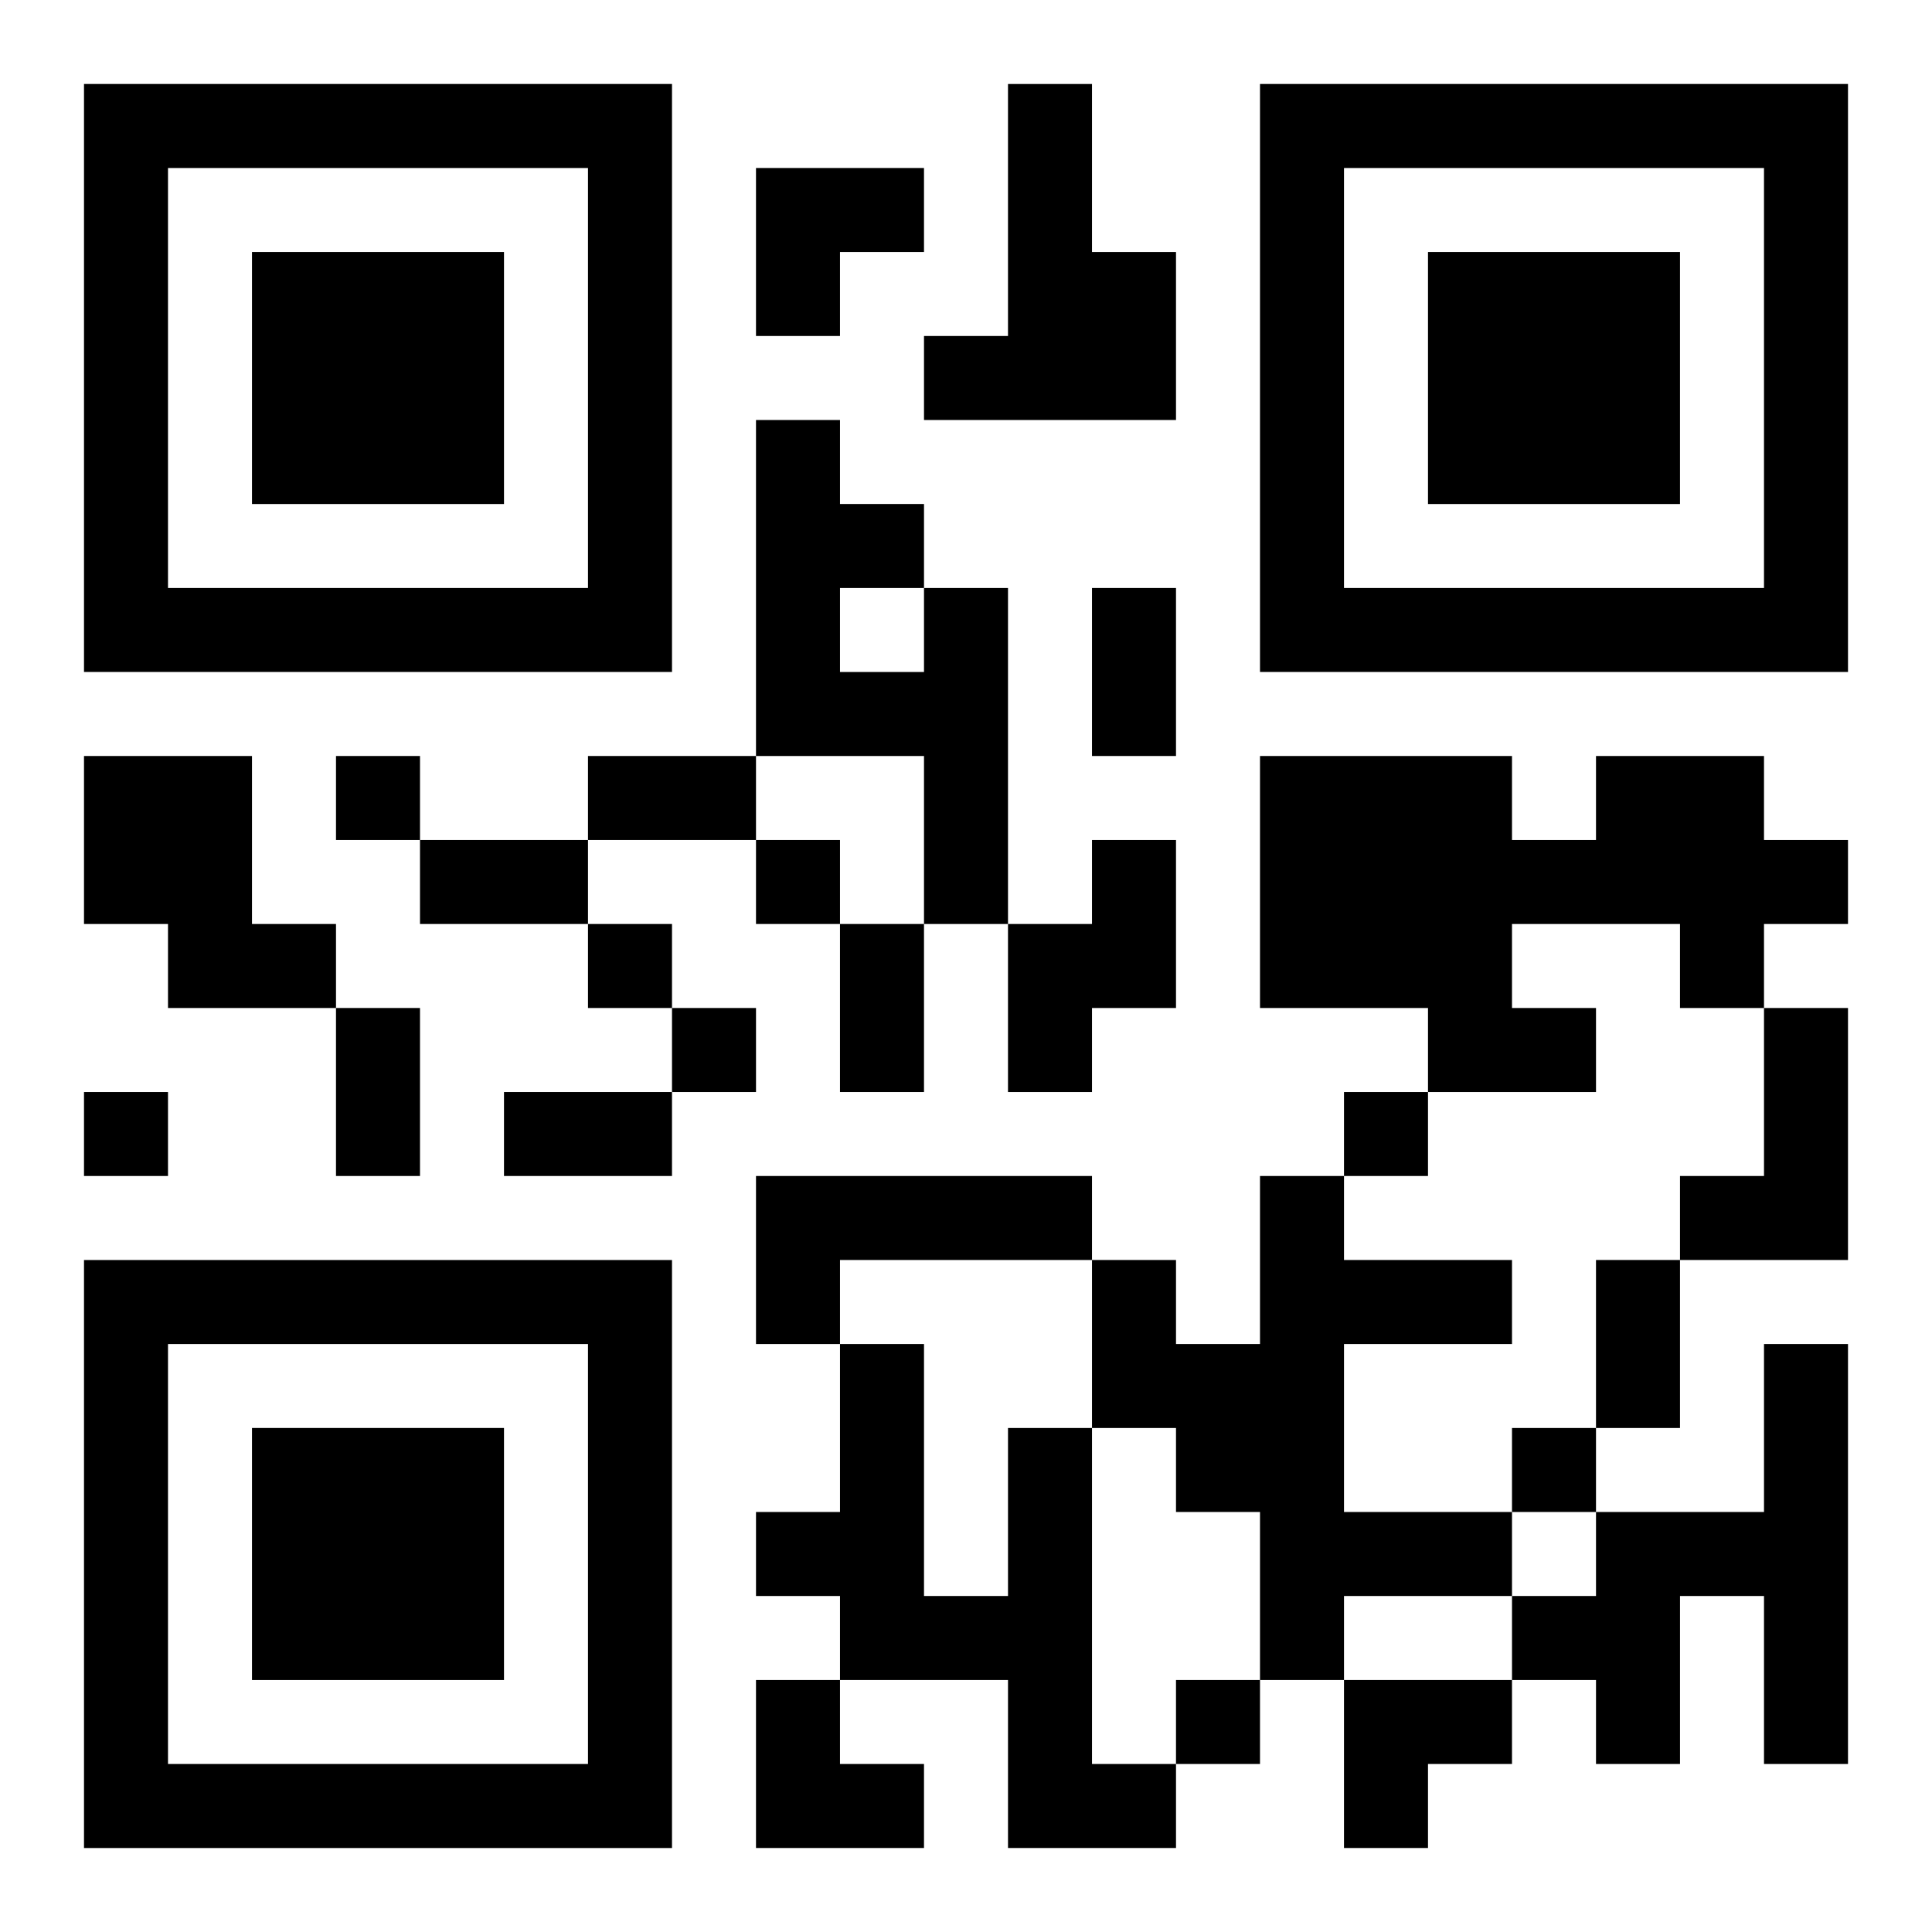
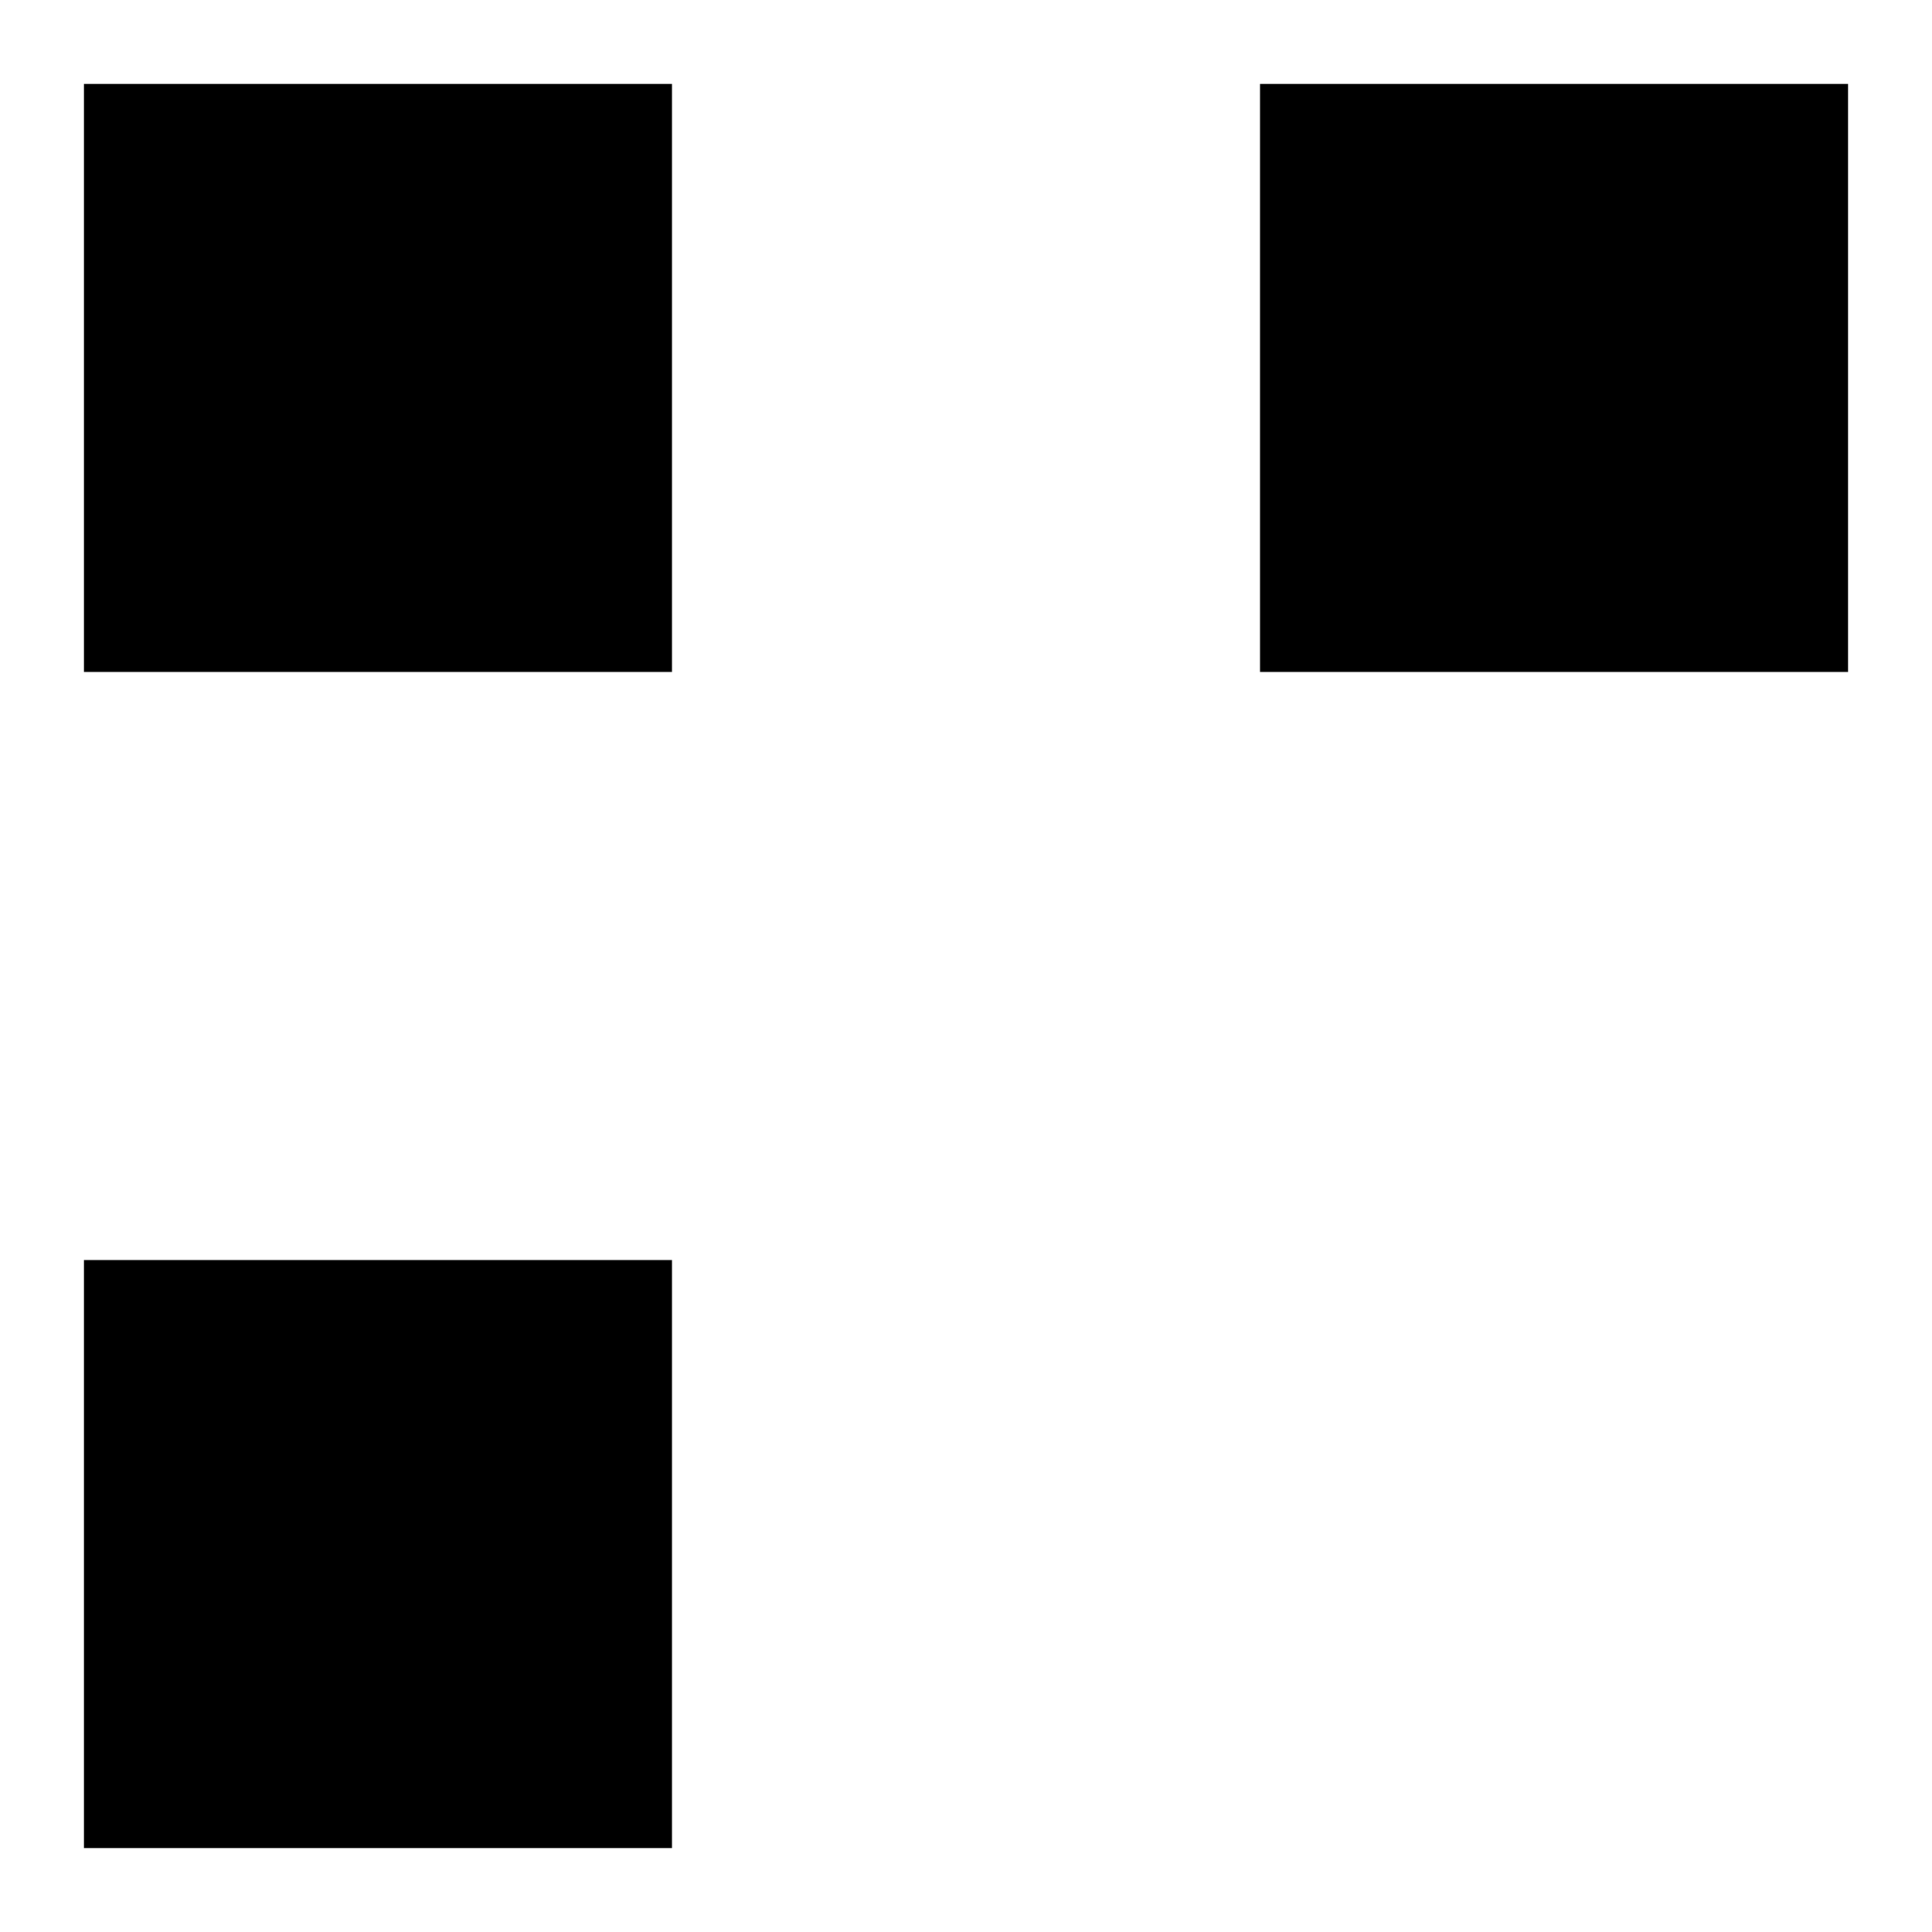
<svg xmlns="http://www.w3.org/2000/svg" xmlns:xlink="http://www.w3.org/1999/xlink" width="250" height="250" baseProfile="full" version="1.1" viewBox="-1 -1 23 23">
  <symbol id="a">
-     <path d="m0 7v7h7v-7h-7zm1 1h5v5h-5v-5zm1 1v3h3v-3h-3z" />
+     <path d="m0 7v7h7v-7h-7zm1 1h5v5v-5zm1 1v3h3v-3h-3z" />
  </symbol>
  <use y="-7" xlink:href="#a" />
  <use y="7" xlink:href="#a" />
  <use x="14" y="-7" xlink:href="#a" />
-   <path d="m11 0h1v2h1v2h-3v-1h1v-3m-1 6h1v4h-1v-2h-2v-4h1v1h1v1m-1 0v1h1v-1h-1m-9 2h2v2h1v1h-2v-1h-1v-2m18 0h2v1h1v1h-1v1h-1v-1h-2v1h1v1h-2v-1h-2v-3h3v1h1v-1m-6 1h1v2h-1v1h-1v-2h1v-1m8 2h1v3h-2v-1h1v-2m-12 2h4v1h-3v1h-1v-2m6 0h1v1h2v1h-2v2h2v1h-2v1h-1v-2h-1v-1h-1v-2h1v1h1v-2m6 2h1v5h-1v-2h-1v2h-1v-1h-1v-1h1v-1h2v-2m-9 1h1v4h1v1h-2v-2h-2v-1h-1v-1h1v-2h1v3h1v-2m-8-8v1h1v-1h-1m5 1v1h1v-1h-1m-2 1v1h1v-1h-1m1 1v1h1v-1h-1m-7 1v1h1v-1h-1m15 0v1h1v-1h-1m2 4v1h1v-1h-1m-4 3v1h1v-1h-1m-1-13h1v2h-1v-2m-6 2h2v1h-2v-1m-2 1h2v1h-2v-1m5 1h1v2h-1v-2m-6 1h1v2h-1v-2m2 1h2v1h-2v-1m13 2h1v2h-1v-2m-10-13h2v1h-1v1h-1zm0 18h1v1h1v1h-2zm7 0h2v1h-1v1h-1z" />
</svg>